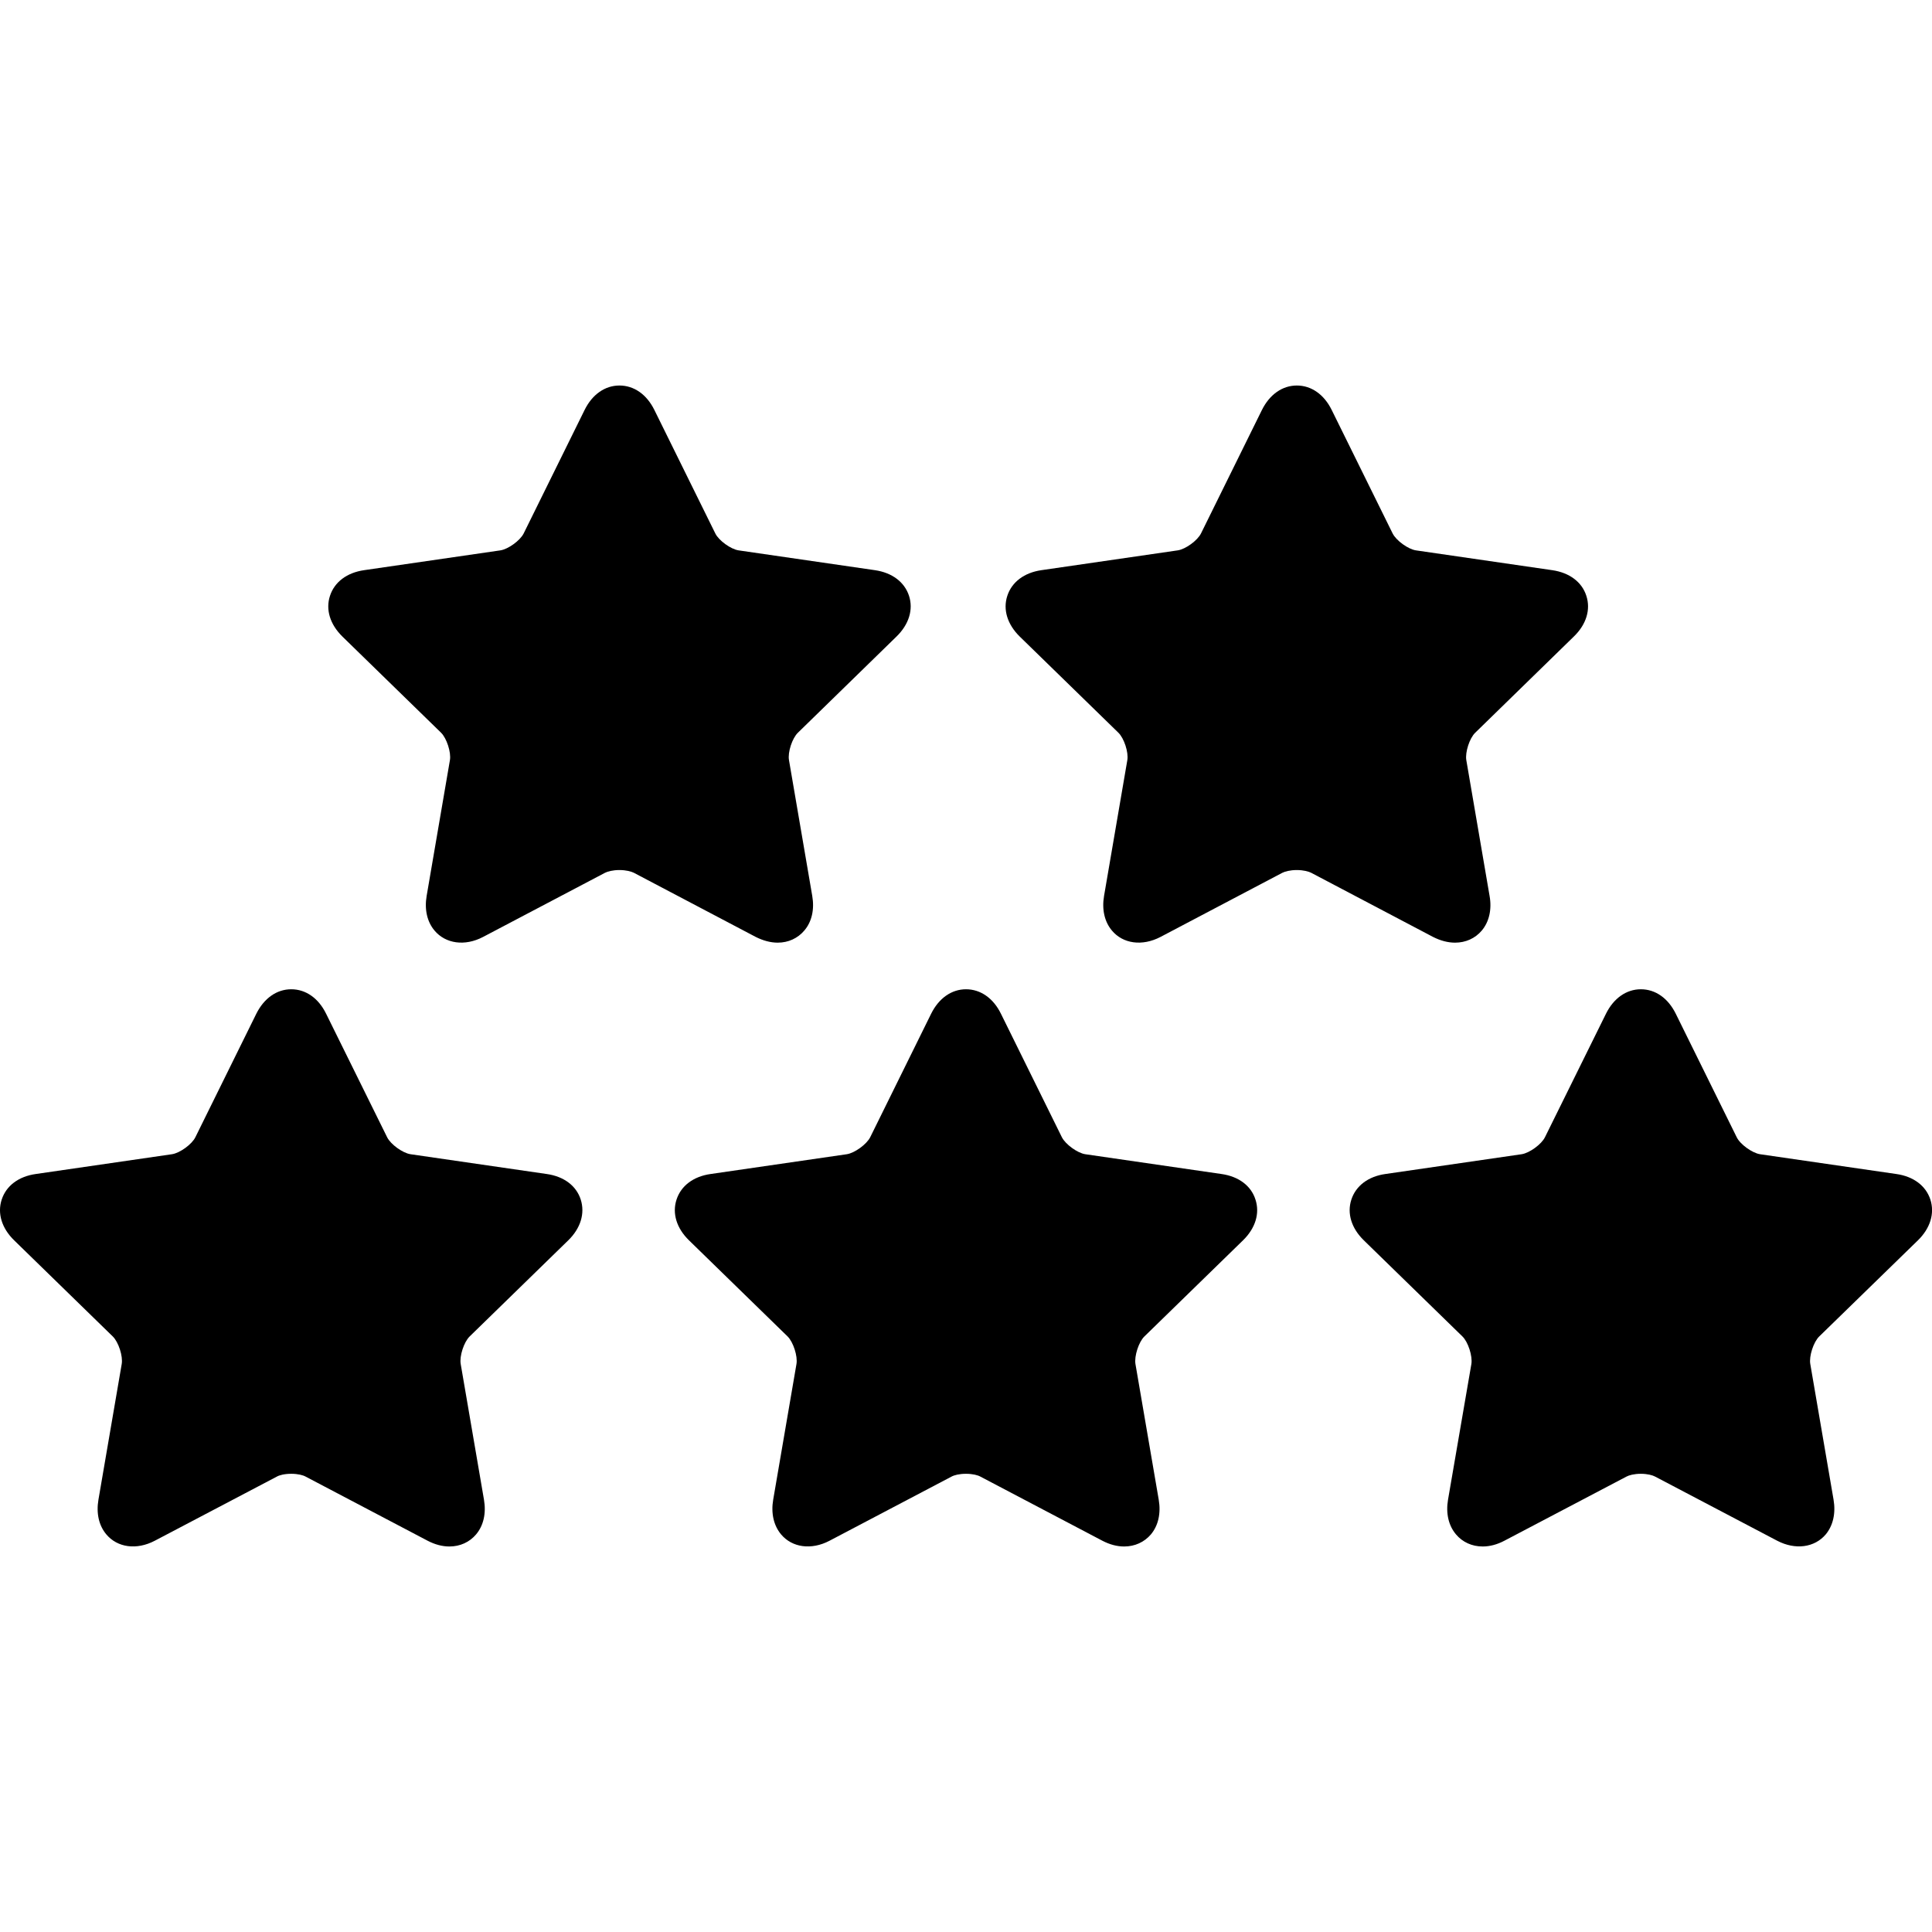
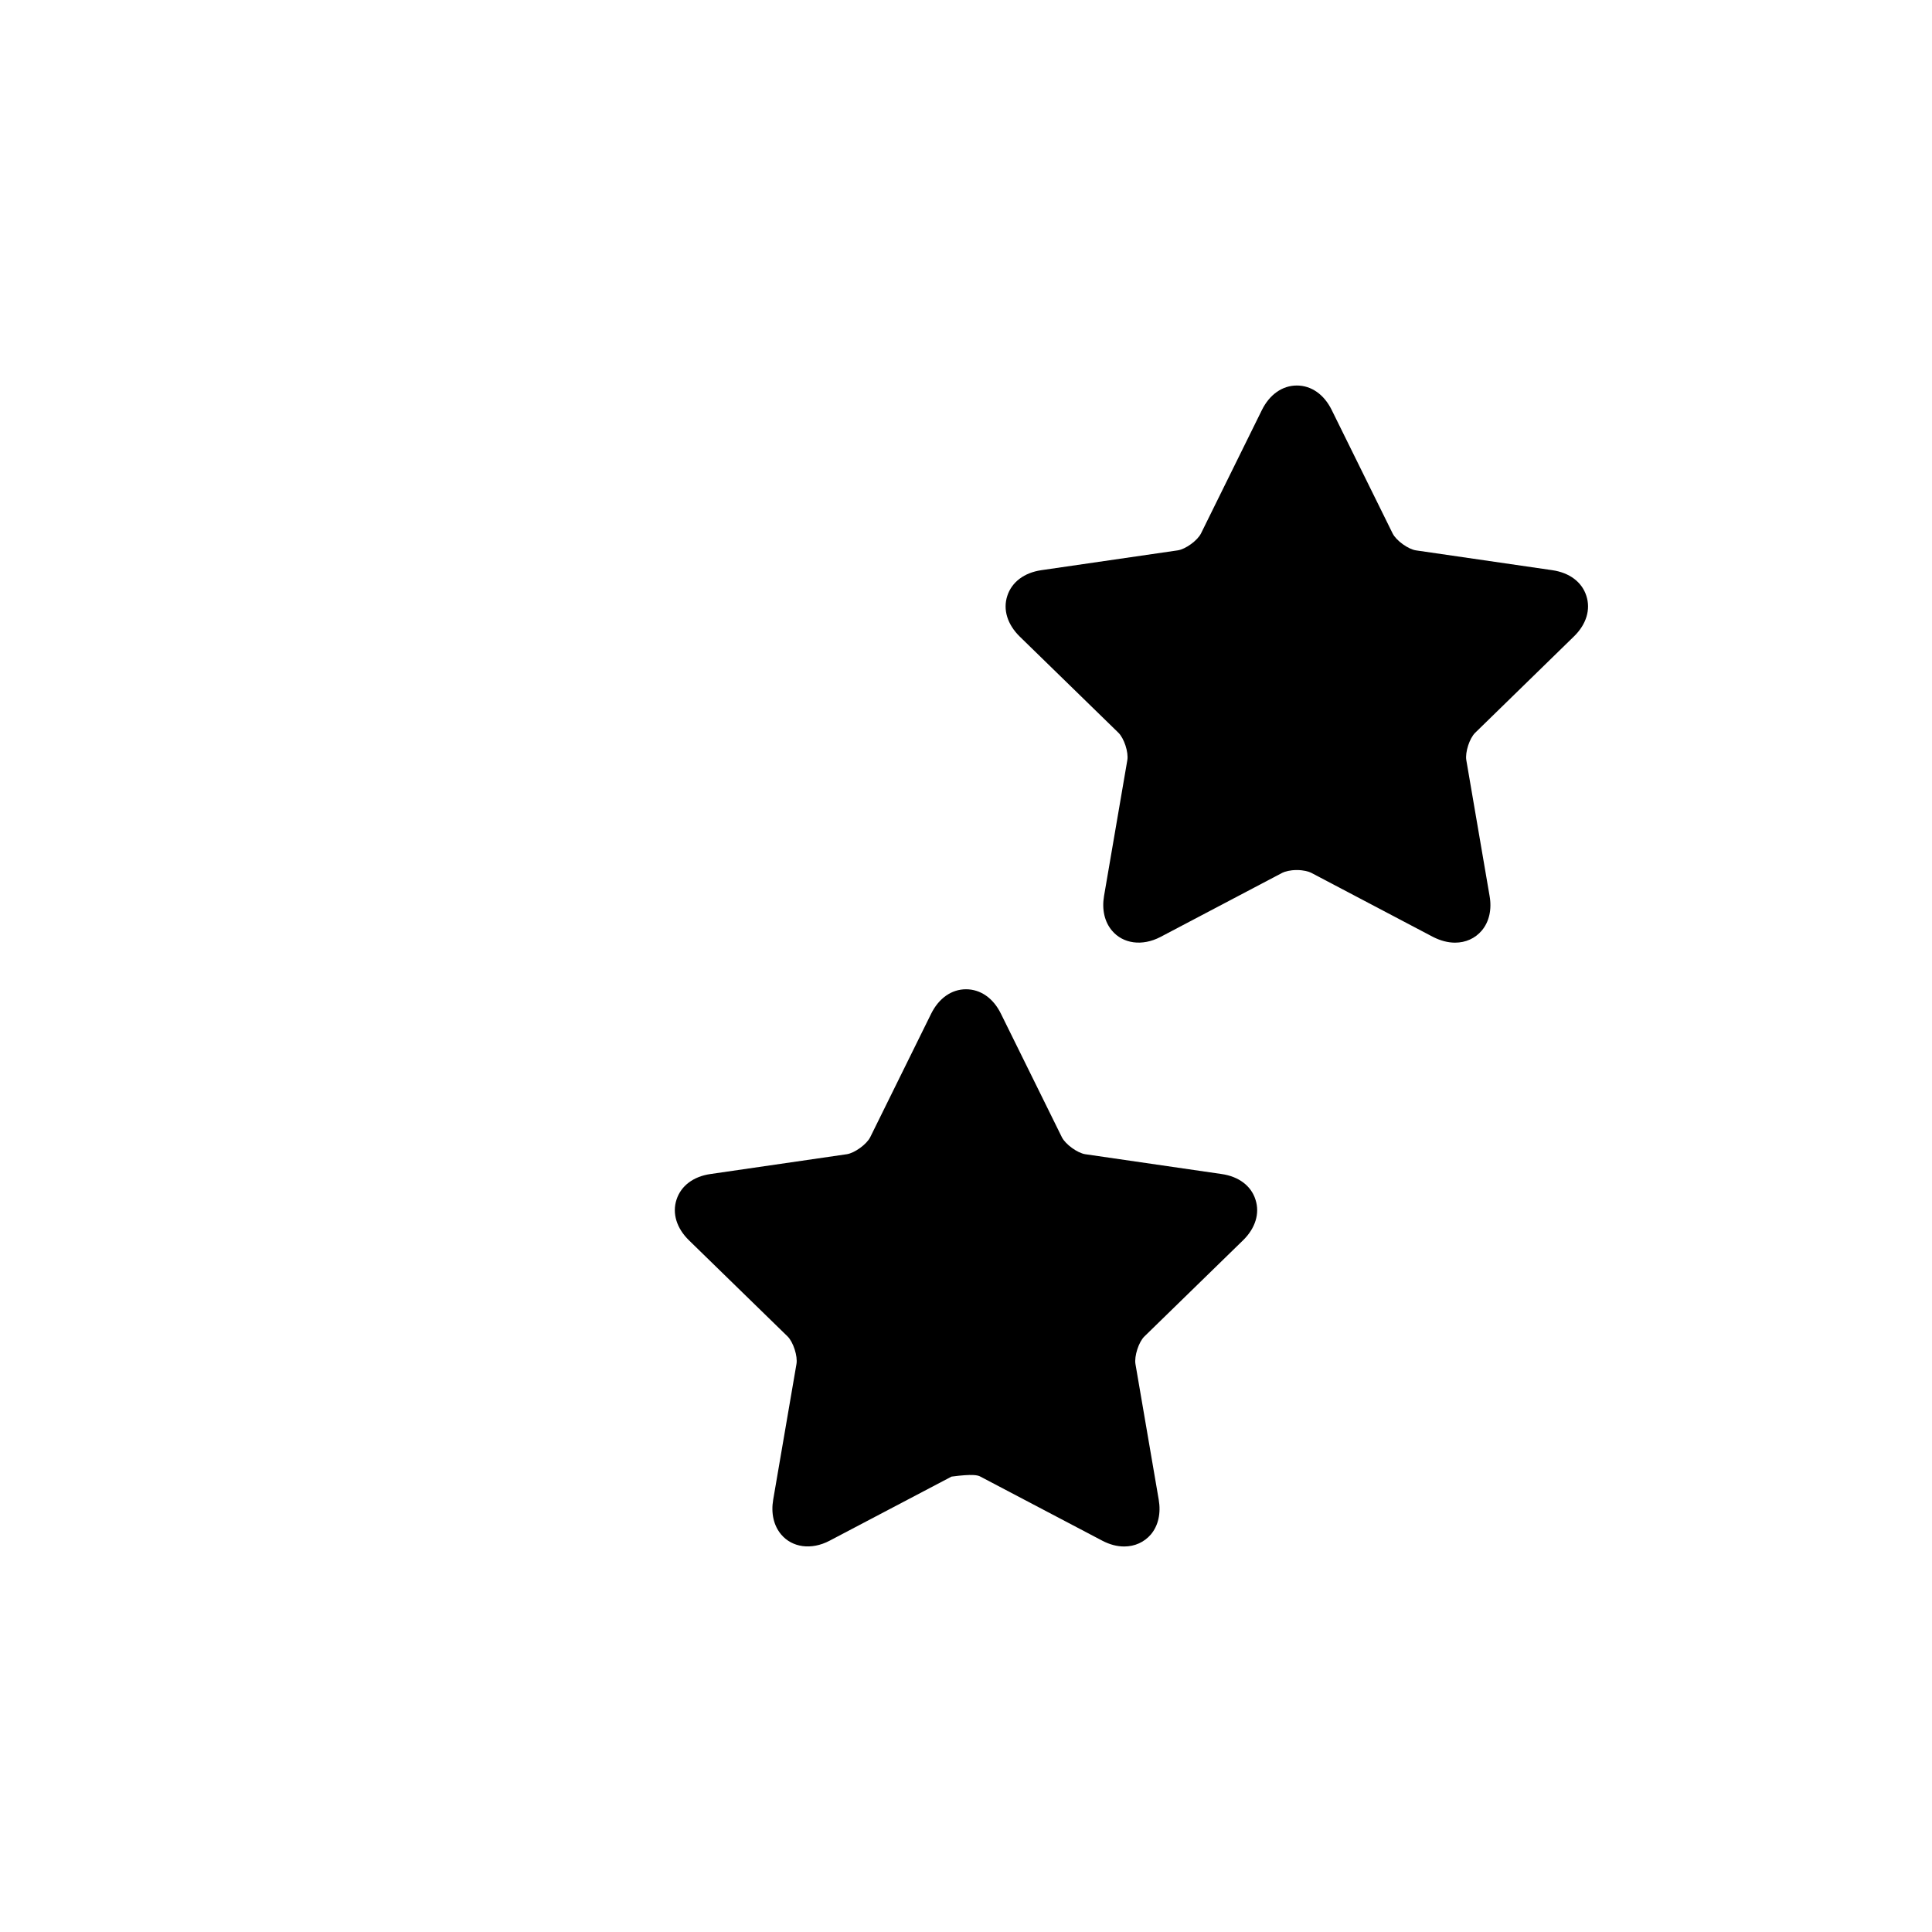
<svg xmlns="http://www.w3.org/2000/svg" width="24" height="24" viewBox="0 0 24 24" fill="none">
  <g clip-path="url(#clip0_9645_738)">
-     <path d="M9.661 11.71C9.793 11.71 9.91 11.656 9.992 11.559C10.085 11.45 10.119 11.297 10.09 11.129L9.801 9.442C9.784 9.345 9.841 9.17 9.912 9.102L11.137 7.907C11.291 7.757 11.348 7.572 11.292 7.401C11.236 7.23 11.082 7.114 10.869 7.083L9.176 6.837C9.079 6.823 8.929 6.715 8.886 6.627L8.129 5.093C8.034 4.9 7.876 4.789 7.695 4.789C7.515 4.789 7.357 4.9 7.262 5.093L6.505 6.627C6.461 6.715 6.312 6.823 6.215 6.837L4.522 7.083C4.309 7.114 4.155 7.23 4.099 7.402C4.043 7.573 4.1 7.757 4.254 7.908L5.479 9.102C5.549 9.171 5.606 9.346 5.589 9.443L5.3 11.129C5.271 11.298 5.306 11.451 5.398 11.56C5.535 11.723 5.774 11.758 6.001 11.639L7.516 10.842C7.547 10.826 7.611 10.808 7.695 10.808C7.778 10.808 7.842 10.826 7.874 10.842L9.388 11.639C9.48 11.685 9.572 11.71 9.661 11.71L9.661 11.71Z" fill="black" />
    <path d="M18.075 11.71C18.207 11.71 18.325 11.657 18.407 11.56C18.499 11.451 18.534 11.297 18.504 11.129L18.215 9.442C18.199 9.345 18.255 9.17 18.326 9.102L19.551 7.907C19.706 7.757 19.762 7.572 19.706 7.401C19.651 7.23 19.497 7.114 19.283 7.083L17.59 6.837C17.493 6.823 17.344 6.715 17.3 6.627L16.543 5.093C16.448 4.9 16.29 4.789 16.11 4.789C15.93 4.789 15.772 4.9 15.676 5.093L14.919 6.627C14.875 6.715 14.727 6.823 14.629 6.837L12.936 7.083C12.723 7.114 12.569 7.23 12.513 7.402C12.457 7.573 12.514 7.757 12.668 7.908L13.893 9.102C13.964 9.171 14.021 9.346 14.004 9.443L13.715 11.129C13.686 11.298 13.721 11.451 13.813 11.56C13.949 11.723 14.188 11.758 14.416 11.639L15.93 10.842C15.962 10.826 16.026 10.808 16.109 10.808C16.193 10.808 16.256 10.826 16.288 10.842L17.802 11.639C17.895 11.686 17.987 11.71 18.075 11.71H18.075Z" fill="black" />
-     <path d="M6.792 14.584L5.099 14.338C5.001 14.323 4.852 14.215 4.809 14.127L4.051 12.593C3.956 12.399 3.798 12.289 3.618 12.289C3.437 12.289 3.28 12.401 3.184 12.593L2.427 14.127C2.384 14.215 2.235 14.323 2.137 14.338L0.444 14.584C0.231 14.614 0.077 14.73 0.021 14.902C-0.035 15.073 0.022 15.258 0.176 15.408L1.401 16.602C1.472 16.671 1.529 16.847 1.512 16.944L1.223 18.629C1.194 18.798 1.228 18.951 1.321 19.061C1.458 19.224 1.696 19.259 1.924 19.139L3.439 18.343C3.47 18.325 3.534 18.308 3.618 18.308C3.701 18.308 3.765 18.325 3.797 18.343L5.311 19.139C5.403 19.187 5.494 19.211 5.583 19.211C5.715 19.211 5.833 19.157 5.914 19.061C6.007 18.951 6.041 18.798 6.012 18.629L5.723 16.944C5.706 16.847 5.763 16.671 5.834 16.602L7.059 15.408C7.213 15.258 7.269 15.073 7.214 14.901C7.159 14.73 7.005 14.614 6.792 14.584L6.792 14.584Z" fill="black" />
-     <path d="M15.174 14.584L13.481 14.338C13.384 14.323 13.235 14.215 13.191 14.127L12.434 12.593C12.339 12.399 12.18 12.289 12 12.289C11.82 12.289 11.662 12.401 11.567 12.593L10.81 14.127C10.766 14.215 10.617 14.323 10.52 14.338L8.827 14.584C8.614 14.614 8.46 14.73 8.404 14.902C8.348 15.073 8.405 15.258 8.559 15.408L9.784 16.602C9.854 16.671 9.911 16.847 9.894 16.944L9.605 18.629C9.576 18.798 9.611 18.951 9.703 19.061C9.84 19.224 10.078 19.259 10.306 19.139L11.82 18.343C11.852 18.325 11.916 18.308 12 18.308C12.083 18.308 12.147 18.325 12.179 18.343L13.693 19.139C13.785 19.187 13.876 19.211 13.965 19.211C14.097 19.211 14.215 19.157 14.297 19.061C14.389 18.951 14.423 18.798 14.394 18.629L14.105 16.944C14.089 16.847 14.145 16.671 14.216 16.602L15.441 15.408C15.595 15.258 15.652 15.073 15.596 14.902C15.542 14.73 15.387 14.614 15.174 14.584Z" fill="black" />
-     <path d="M23.825 15.408C23.979 15.258 24.035 15.073 23.98 14.902C23.924 14.73 23.77 14.614 23.557 14.584L21.863 14.338C21.767 14.323 21.617 14.216 21.574 14.127L20.817 12.593C20.721 12.399 20.564 12.289 20.383 12.289C20.203 12.289 20.045 12.401 19.95 12.593L19.192 14.127C19.149 14.215 19 14.323 18.903 14.338L17.209 14.584C16.997 14.614 16.843 14.73 16.787 14.902C16.731 15.073 16.788 15.258 16.942 15.408L18.167 16.602C18.238 16.671 18.294 16.847 18.278 16.944L17.988 18.629C17.959 18.798 17.994 18.951 18.087 19.061C18.168 19.157 18.286 19.211 18.418 19.211C18.507 19.211 18.598 19.187 18.689 19.139L20.204 18.343C20.235 18.326 20.299 18.308 20.383 18.308C20.466 18.308 20.53 18.326 20.561 18.343L22.076 19.139C22.303 19.258 22.542 19.224 22.68 19.061C22.771 18.951 22.806 18.798 22.777 18.629L22.488 16.944C22.471 16.847 22.528 16.671 22.599 16.602L23.825 15.408Z" fill="black" />
+     <path d="M15.174 14.584L13.481 14.338C13.384 14.323 13.235 14.215 13.191 14.127L12.434 12.593C12.339 12.399 12.18 12.289 12 12.289C11.82 12.289 11.662 12.401 11.567 12.593L10.81 14.127C10.766 14.215 10.617 14.323 10.52 14.338L8.827 14.584C8.614 14.614 8.46 14.73 8.404 14.902C8.348 15.073 8.405 15.258 8.559 15.408L9.784 16.602C9.854 16.671 9.911 16.847 9.894 16.944L9.605 18.629C9.576 18.798 9.611 18.951 9.703 19.061C9.84 19.224 10.078 19.259 10.306 19.139L11.82 18.343C12.083 18.308 12.147 18.325 12.179 18.343L13.693 19.139C13.785 19.187 13.876 19.211 13.965 19.211C14.097 19.211 14.215 19.157 14.297 19.061C14.389 18.951 14.423 18.798 14.394 18.629L14.105 16.944C14.089 16.847 14.145 16.671 14.216 16.602L15.441 15.408C15.595 15.258 15.652 15.073 15.596 14.902C15.542 14.73 15.387 14.614 15.174 14.584Z" fill="black" />
  </g>
  <defs>
    <clipPath id="clip0_9645_738">
      <rect width="24" height="24" fill="white" />
    </clipPath>
  </defs>
</svg>